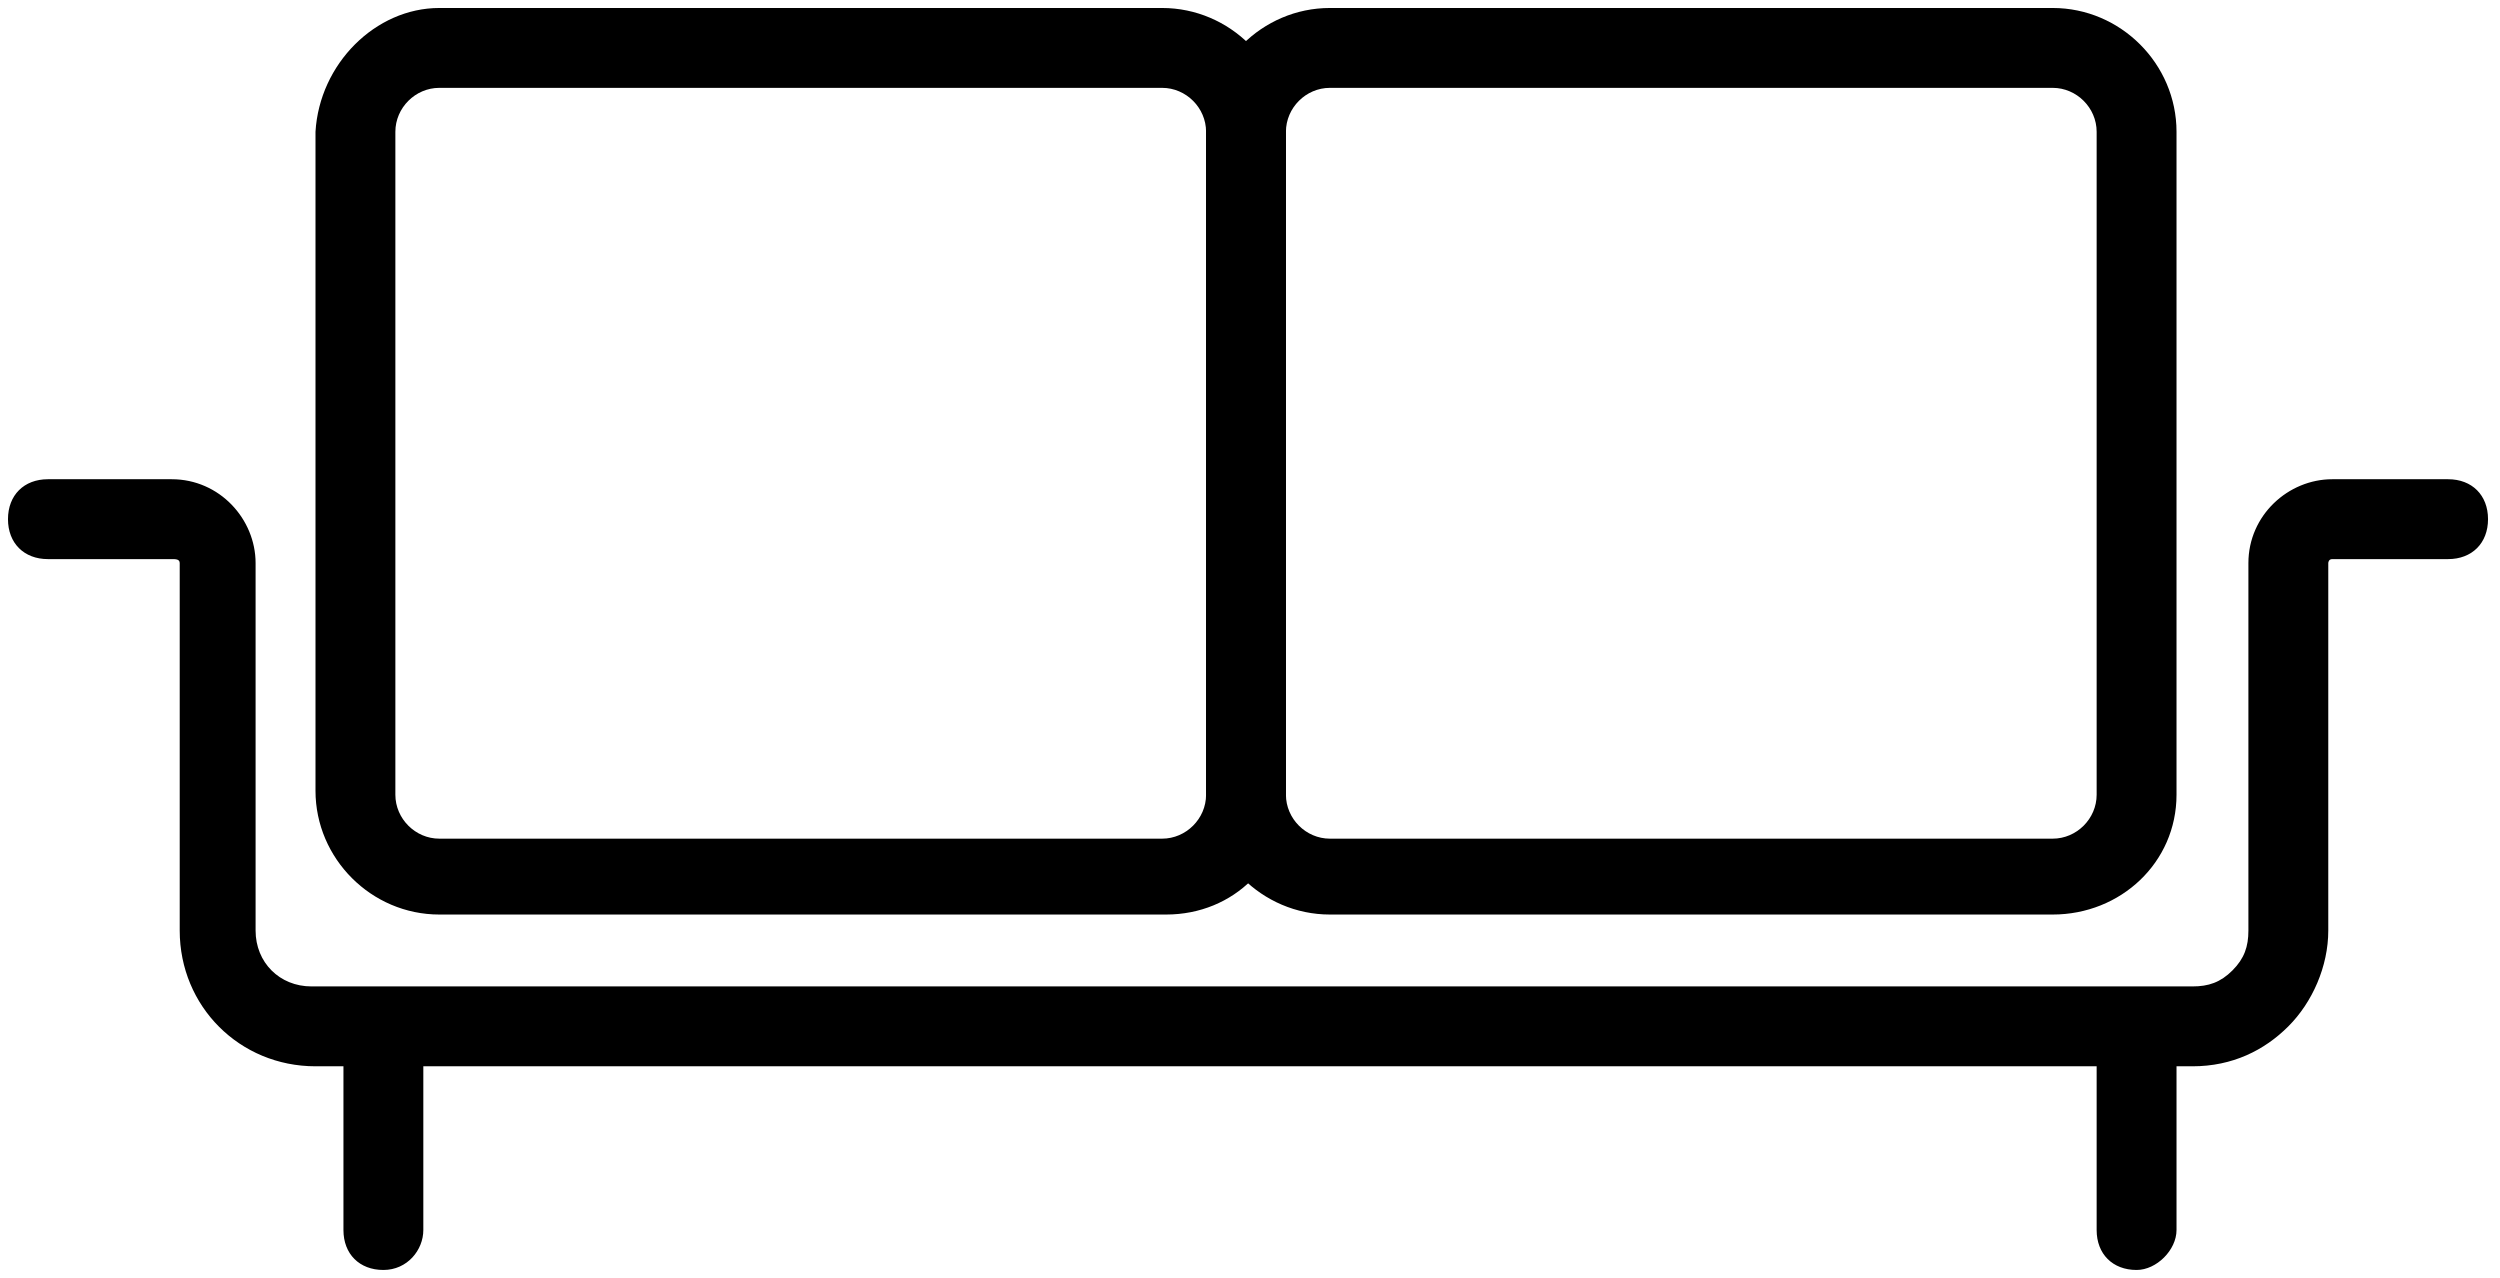
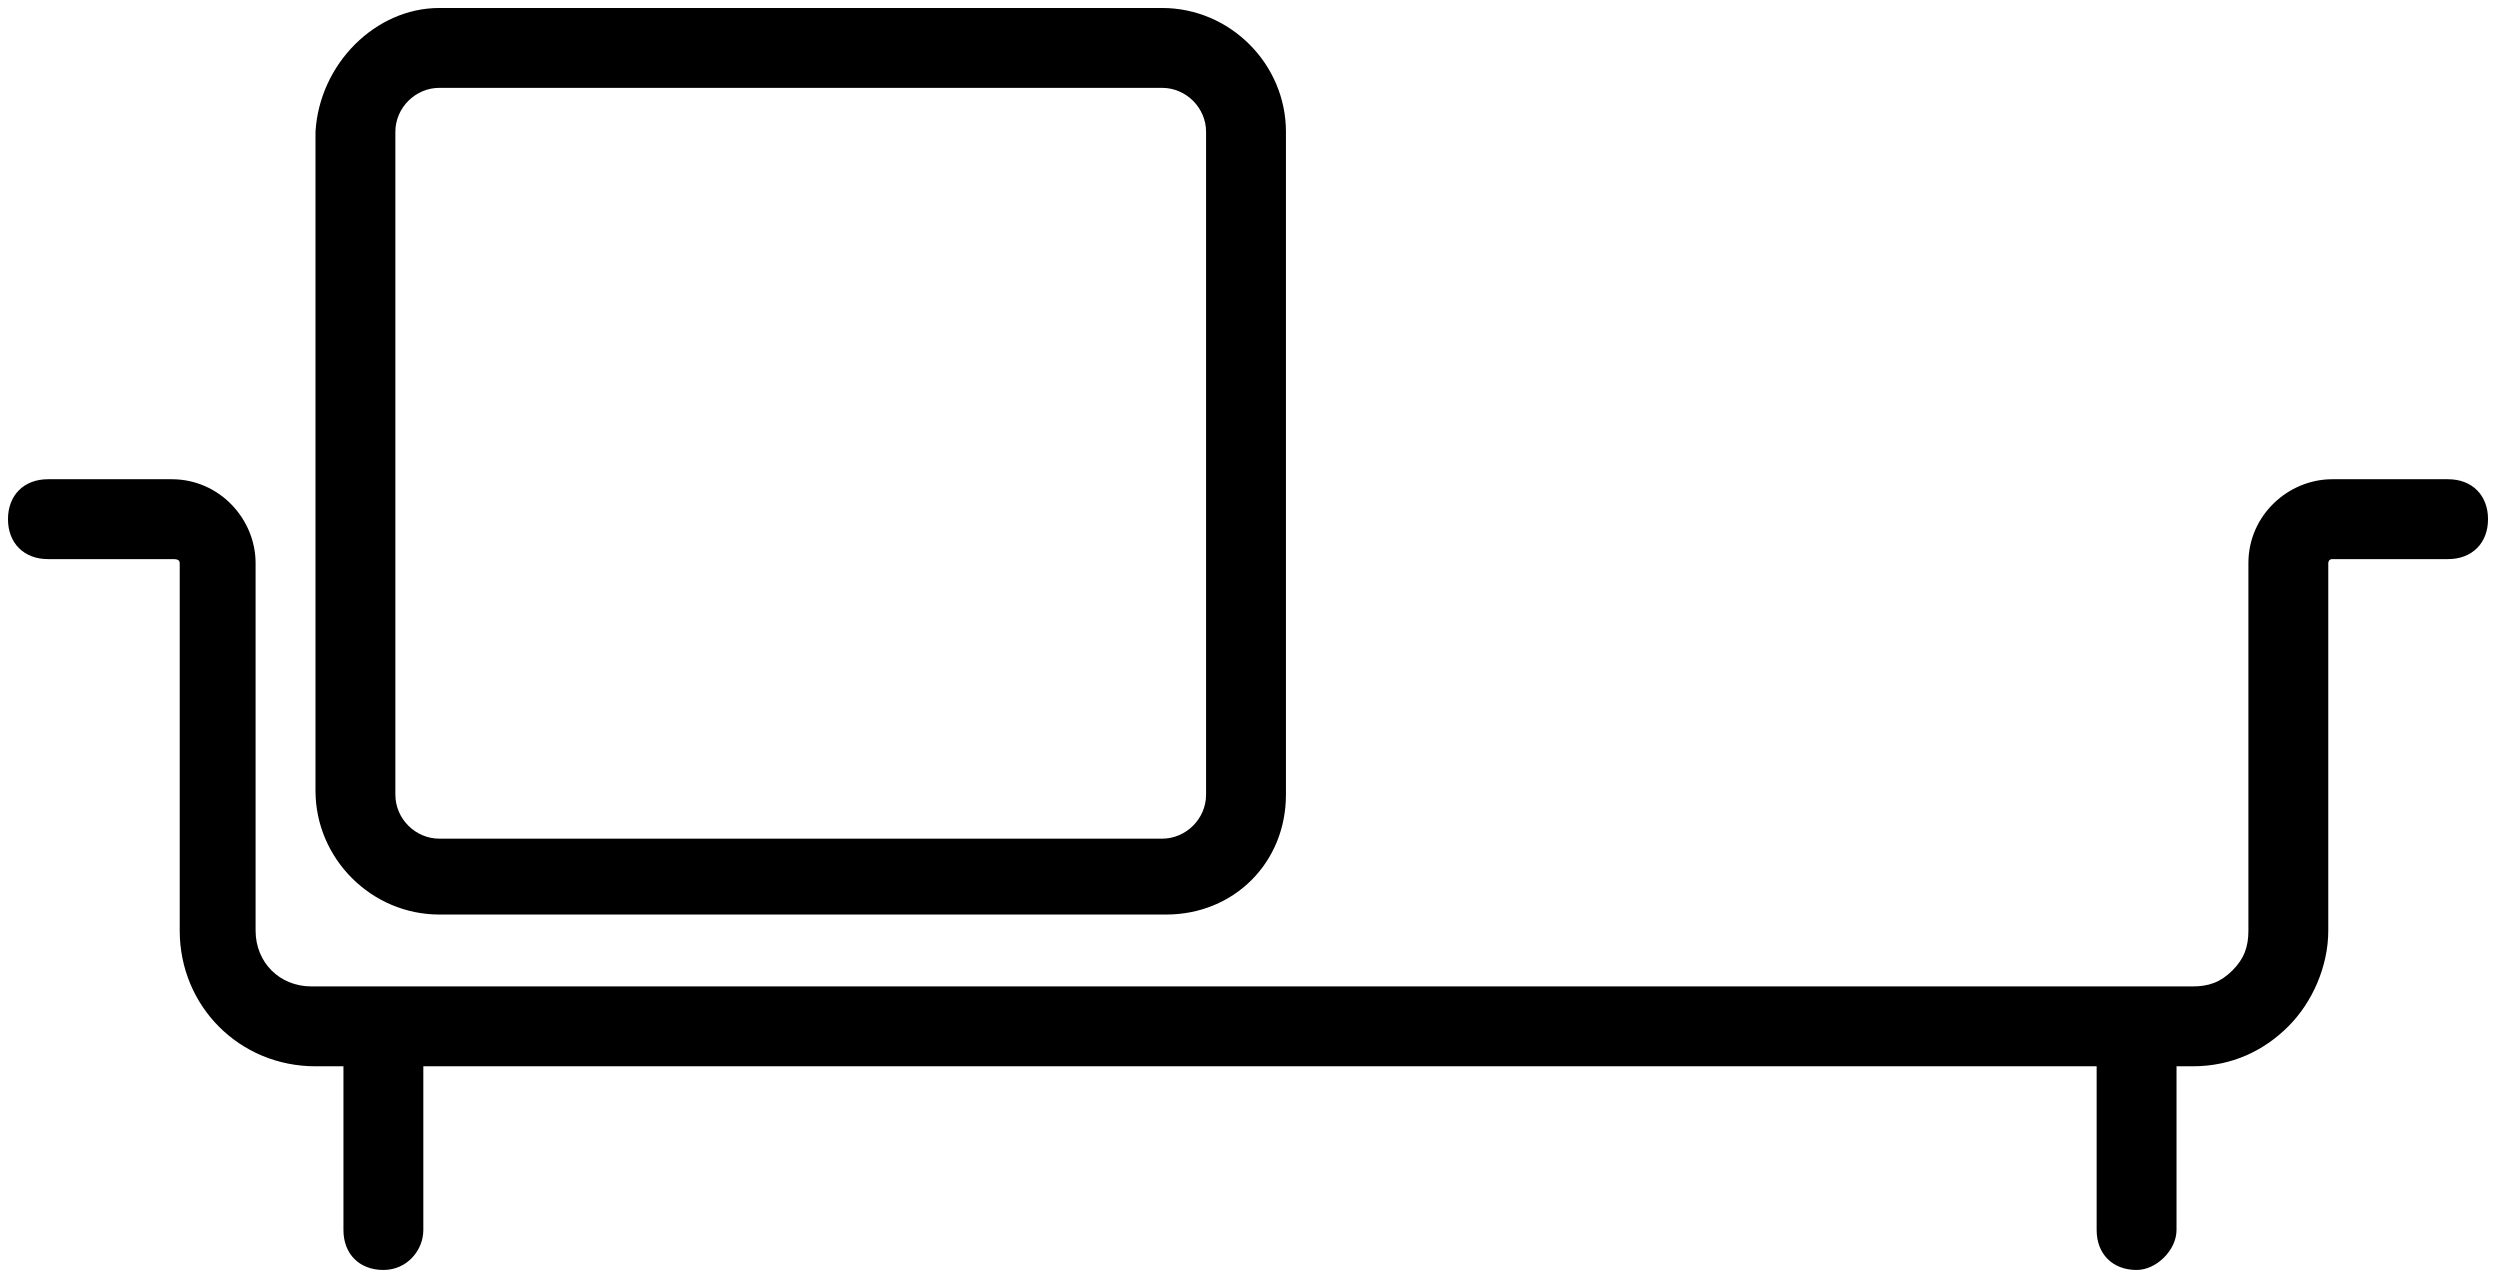
<svg xmlns="http://www.w3.org/2000/svg" xmlns:xlink="http://www.w3.org/1999/xlink" version="1.1" id="Слой_1" x="0" y="0" viewBox="0 0 62.6 32" xml:space="preserve">
  <g id="Group_668">
    <g id="Group_667">
      <g>
        <defs>
          <path id="SVGID_1_" d="M0 0h62.6v32H0z" />
        </defs>
        <clipPath id="SVGID_2_">
          <use xlink:href="#SVGID_1_" overflow="visible" />
        </clipPath>
        <g id="Group_666" clip-path="url(#SVGID_2_)">
          <g id="Rectangle_161">
-             <path d="M29.2 22.9H11c-1.7 0-3.1-1.4-3.1-3.1V3.3C8 1.6 9.4.2 11 .2h18.1c1.7 0 3.1 1.4 3.1 3.1v16.6c0 1.7-1.3 3-3 3zM11 2.2c-.6 0-1.1.5-1.1 1.1v16.6c0 .6.5 1.1 1.1 1.1h18.1c.6 0 1.1-.5 1.1-1.1V3.3c0-.6-.5-1.1-1.1-1.1H11z" />
+             <path d="M29.2 22.9H11c-1.7 0-3.1-1.4-3.1-3.1V3.3C8 1.6 9.4.2 11 .2h18.1c1.7 0 3.1 1.4 3.1 3.1v16.6c0 1.7-1.3 3-3 3M11 2.2c-.6 0-1.1.5-1.1 1.1v16.6c0 .6.5 1.1 1.1 1.1h18.1c.6 0 1.1-.5 1.1-1.1V3.3c0-.6-.5-1.1-1.1-1.1H11z" />
          </g>
          <g id="Rectangle_162">
-             <path d="M51.4 22.9H33.3c-1.7 0-3.1-1.4-3.1-3.1V3.3c0-1.7 1.4-3.1 3.1-3.1h18.1c1.7 0 3.1 1.4 3.1 3.1v16.6c0 1.7-1.4 3-3.1 3zM33.3 2.2c-.6 0-1.1.5-1.1 1.1v16.6c0 .6.5 1.1 1.1 1.1h18.1c.6 0 1.1-.5 1.1-1.1V3.3c0-.6-.5-1.1-1.1-1.1H33.3z" />
-           </g>
+             </g>
          <g id="Path_574">
            <path d="M54.9 26.7h-47c-1.9 0-3.4-1.5-3.4-3.4v-9.2c0-.1-.1-.1-.2-.1H1.2c-.6 0-1-.4-1-1s.4-1 1-1h3.1c1.2 0 2.1 1 2.1 2.1v9.2c0 .8.6 1.4 1.4 1.4h47.1c.4 0 .7-.1 1-.4.3-.3.4-.6.4-1v-9.2c0-1.2 1-2.1 2.1-2.1h2.9c.6 0 1 .4 1 1s-.4 1-1 1h-2.9c-.1 0-.1.1-.1.1v9.2c0 .9-.4 1.8-1 2.4-.6.6-1.4 1-2.4 1z" />
          </g>
          <g id="Line_38">
            <path d="M9.6 31.8c-.6 0-1-.4-1-1V26c0-.6.4-1 1-1s1 .4 1 1v4.8c0 .5-.4 1-1 1z" />
          </g>
          <g id="Line_39">
            <path d="M53.5 31.8c-.6 0-1-.4-1-1V26c0-.6.4-1 1-1s1 .4 1 1v4.8c0 .5-.5 1-1 1z" />
          </g>
        </g>
      </g>
    </g>
  </g>
</svg>